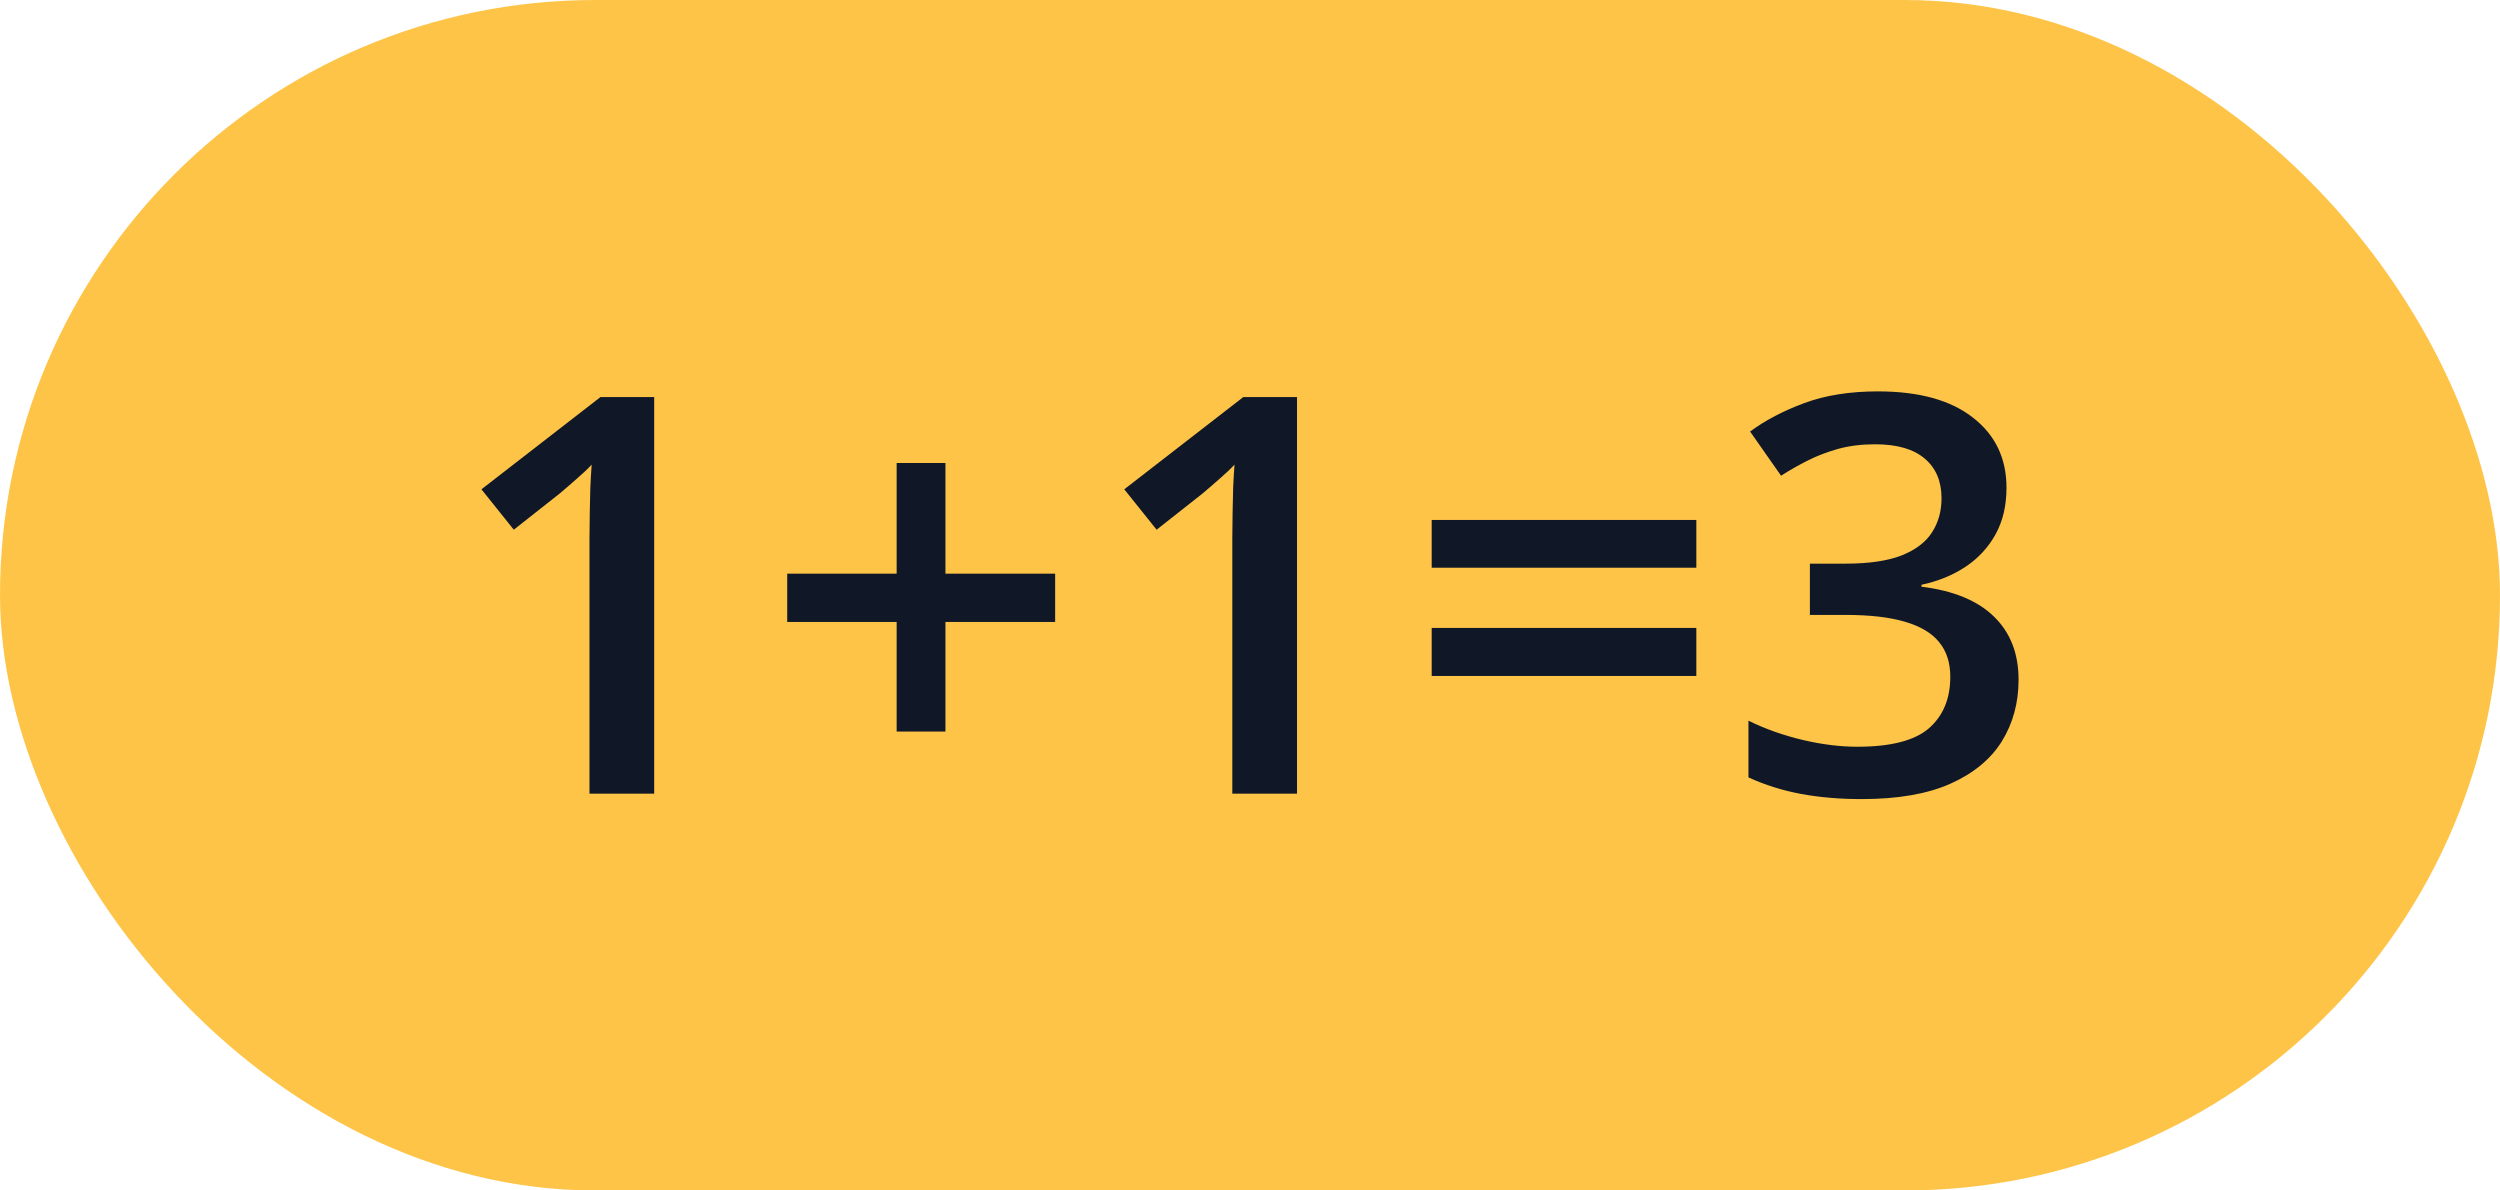
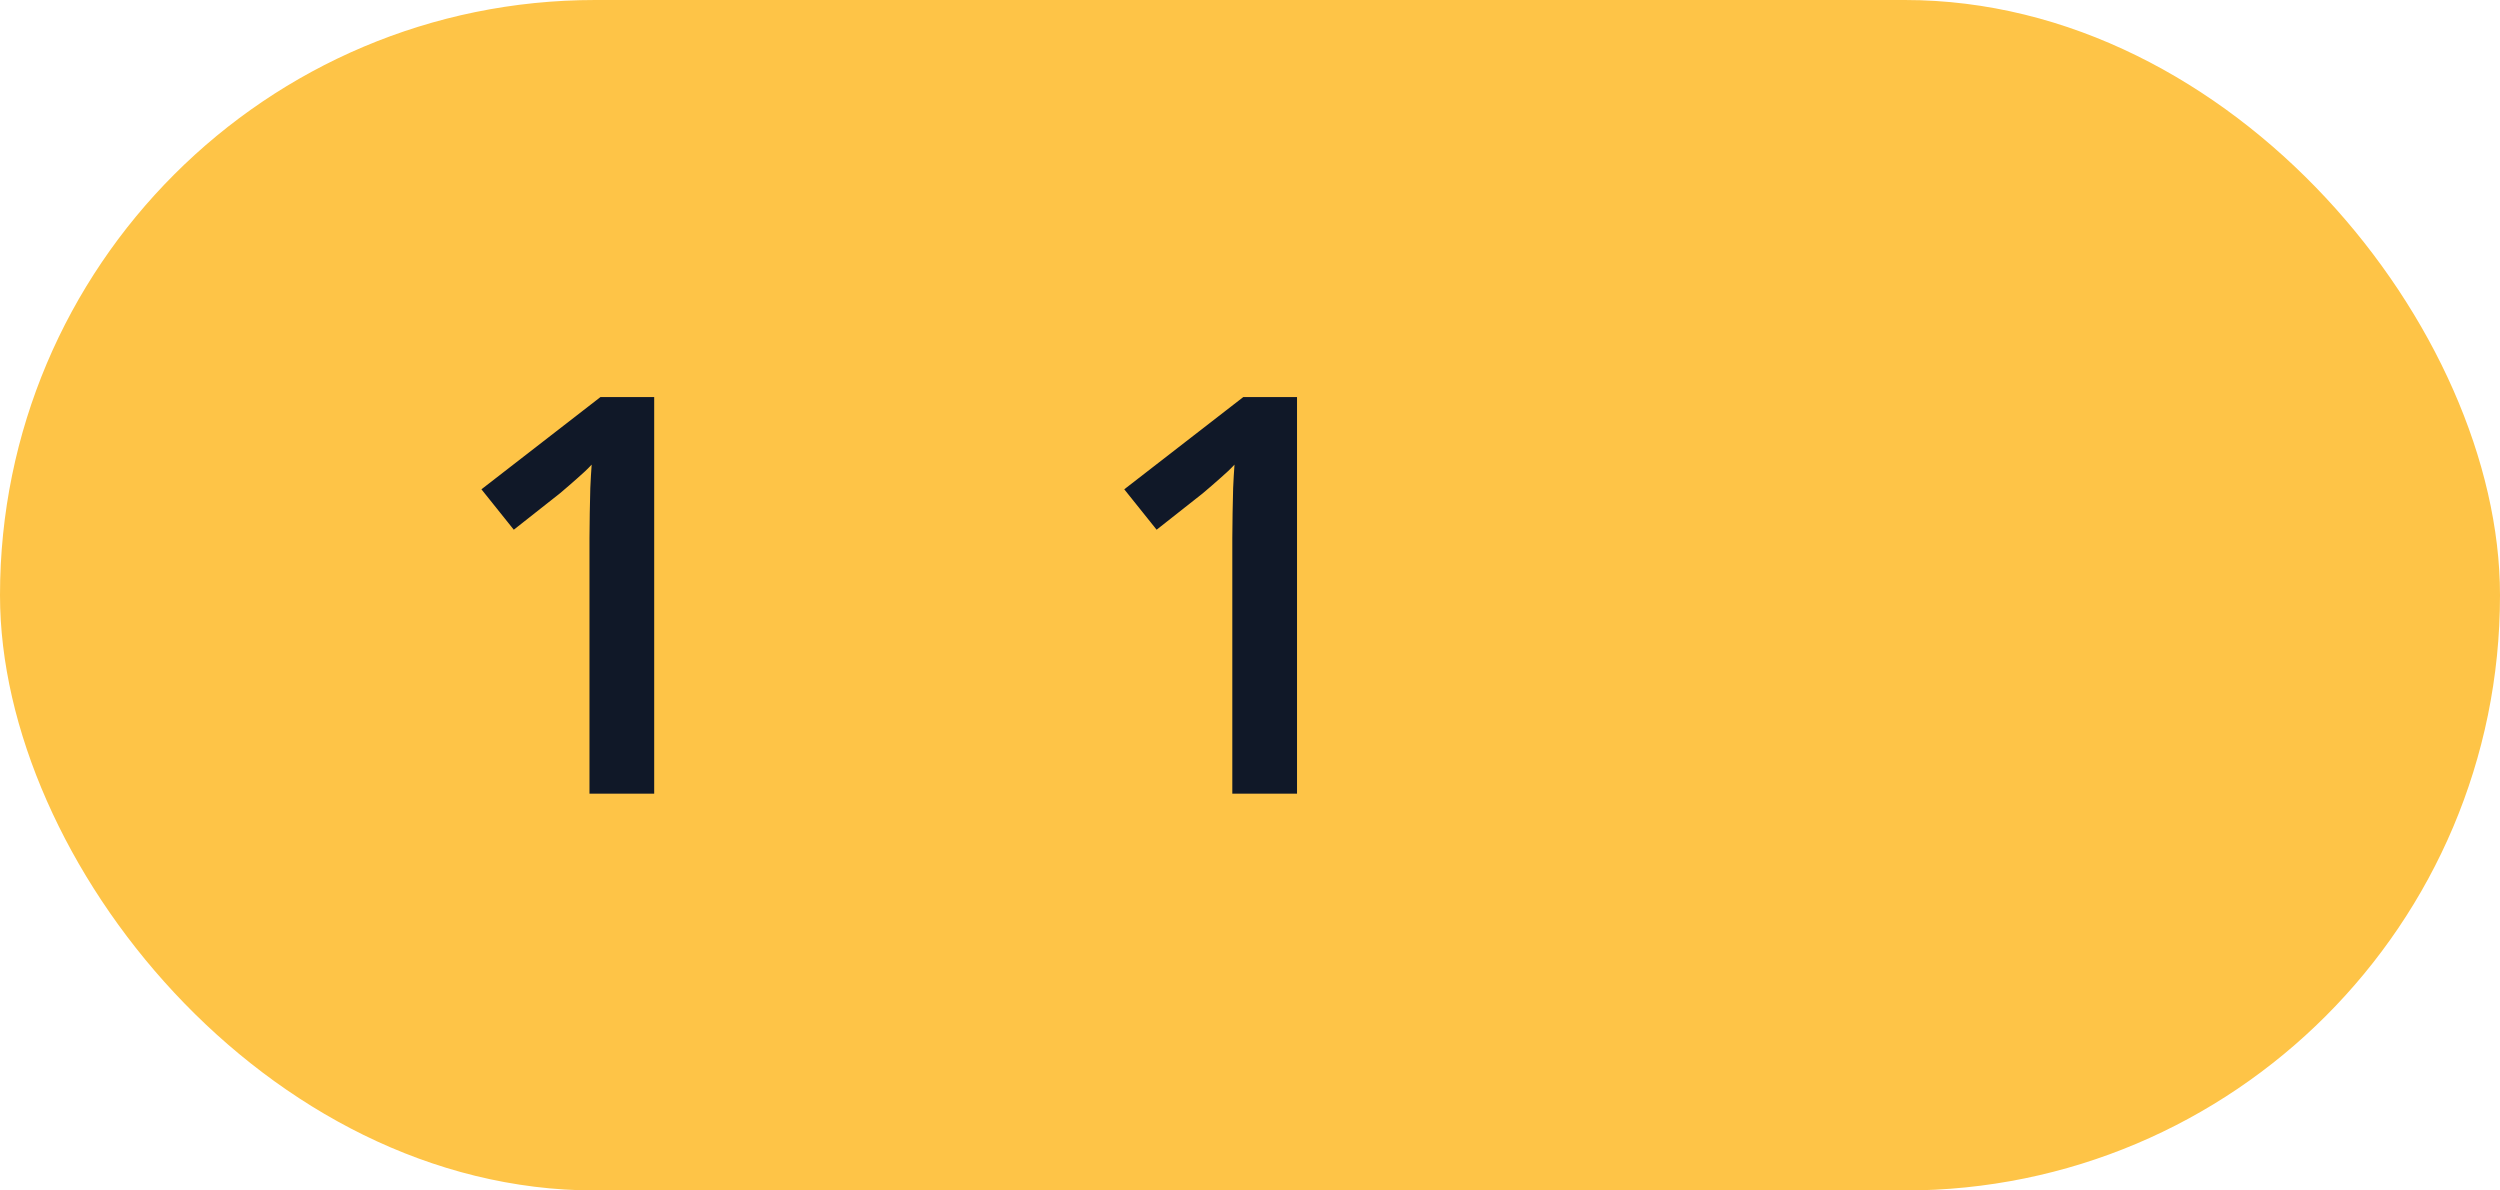
<svg xmlns="http://www.w3.org/2000/svg" width="105" height="50" viewBox="0 0 105 50" fill="none">
  <rect width="105" height="50" rx="25" fill="#FEC447" />
  <path d="M27.476 33.334H24.758V22.613C24.758 22.256 24.762 21.899 24.77 21.542C24.777 21.185 24.785 20.836 24.793 20.494C24.808 20.152 24.827 19.826 24.85 19.514C24.689 19.689 24.489 19.879 24.251 20.084C24.021 20.289 23.775 20.502 23.514 20.722L21.579 22.248L20.22 20.551L25.219 16.677H27.476V33.334Z" fill="#101828" />
-   <path d="M39.709 24.094H44.316V26.122H39.709V30.725H37.659V26.122H33.063V24.094H37.659V19.446H39.709V24.094Z" fill="#101828" />
  <path d="M54.475 33.334H51.757V22.613C51.757 22.256 51.761 21.899 51.769 21.542C51.776 21.185 51.784 20.836 51.792 20.494C51.807 20.152 51.826 19.826 51.849 19.514C51.688 19.689 51.488 19.879 51.25 20.084C51.02 20.289 50.774 20.502 50.513 20.722L48.578 22.248L47.219 20.551L52.218 16.677H54.475V33.334Z" fill="#101828" />
-   <path d="M60.131 23.844V21.838H71.246V23.844H60.131ZM60.131 28.39V26.373H71.246V28.39H60.131Z" fill="#101828" />
-   <path d="M84.273 20.483C84.273 21.235 84.12 21.888 83.813 22.442C83.506 22.997 83.083 23.452 82.546 23.809C82.016 24.159 81.402 24.41 80.703 24.561V24.641C82.047 24.808 83.06 25.226 83.744 25.894C84.435 26.563 84.78 27.448 84.78 28.549C84.78 29.514 84.546 30.376 84.078 31.135C83.609 31.887 82.891 32.48 81.924 32.913C80.956 33.346 79.712 33.562 78.192 33.562C77.278 33.562 76.43 33.49 75.646 33.346C74.871 33.201 74.133 32.97 73.435 32.651V30.269C74.149 30.619 74.909 30.888 75.715 31.078C76.522 31.268 77.286 31.363 78.007 31.363C79.413 31.363 80.415 31.105 81.014 30.588C81.613 30.064 81.912 29.343 81.912 28.424C81.912 27.831 81.755 27.345 81.44 26.965C81.133 26.586 80.653 26.301 80 26.111C79.355 25.921 78.522 25.826 77.501 25.826H76.015V23.673H77.512C78.487 23.673 79.271 23.559 79.862 23.331C80.453 23.095 80.879 22.773 81.141 22.363C81.409 21.952 81.544 21.474 81.544 20.927C81.544 20.213 81.309 19.659 80.841 19.264C80.373 18.861 79.678 18.66 78.756 18.66C78.188 18.66 77.67 18.724 77.201 18.853C76.74 18.983 76.314 19.146 75.923 19.343C75.531 19.541 75.159 19.753 74.805 19.981L73.504 18.124C74.141 17.653 74.901 17.255 75.784 16.928C76.668 16.601 77.697 16.438 78.871 16.438C80.599 16.438 81.931 16.806 82.868 17.543C83.805 18.272 84.273 19.252 84.273 20.483Z" fill="#101828" />
</svg>